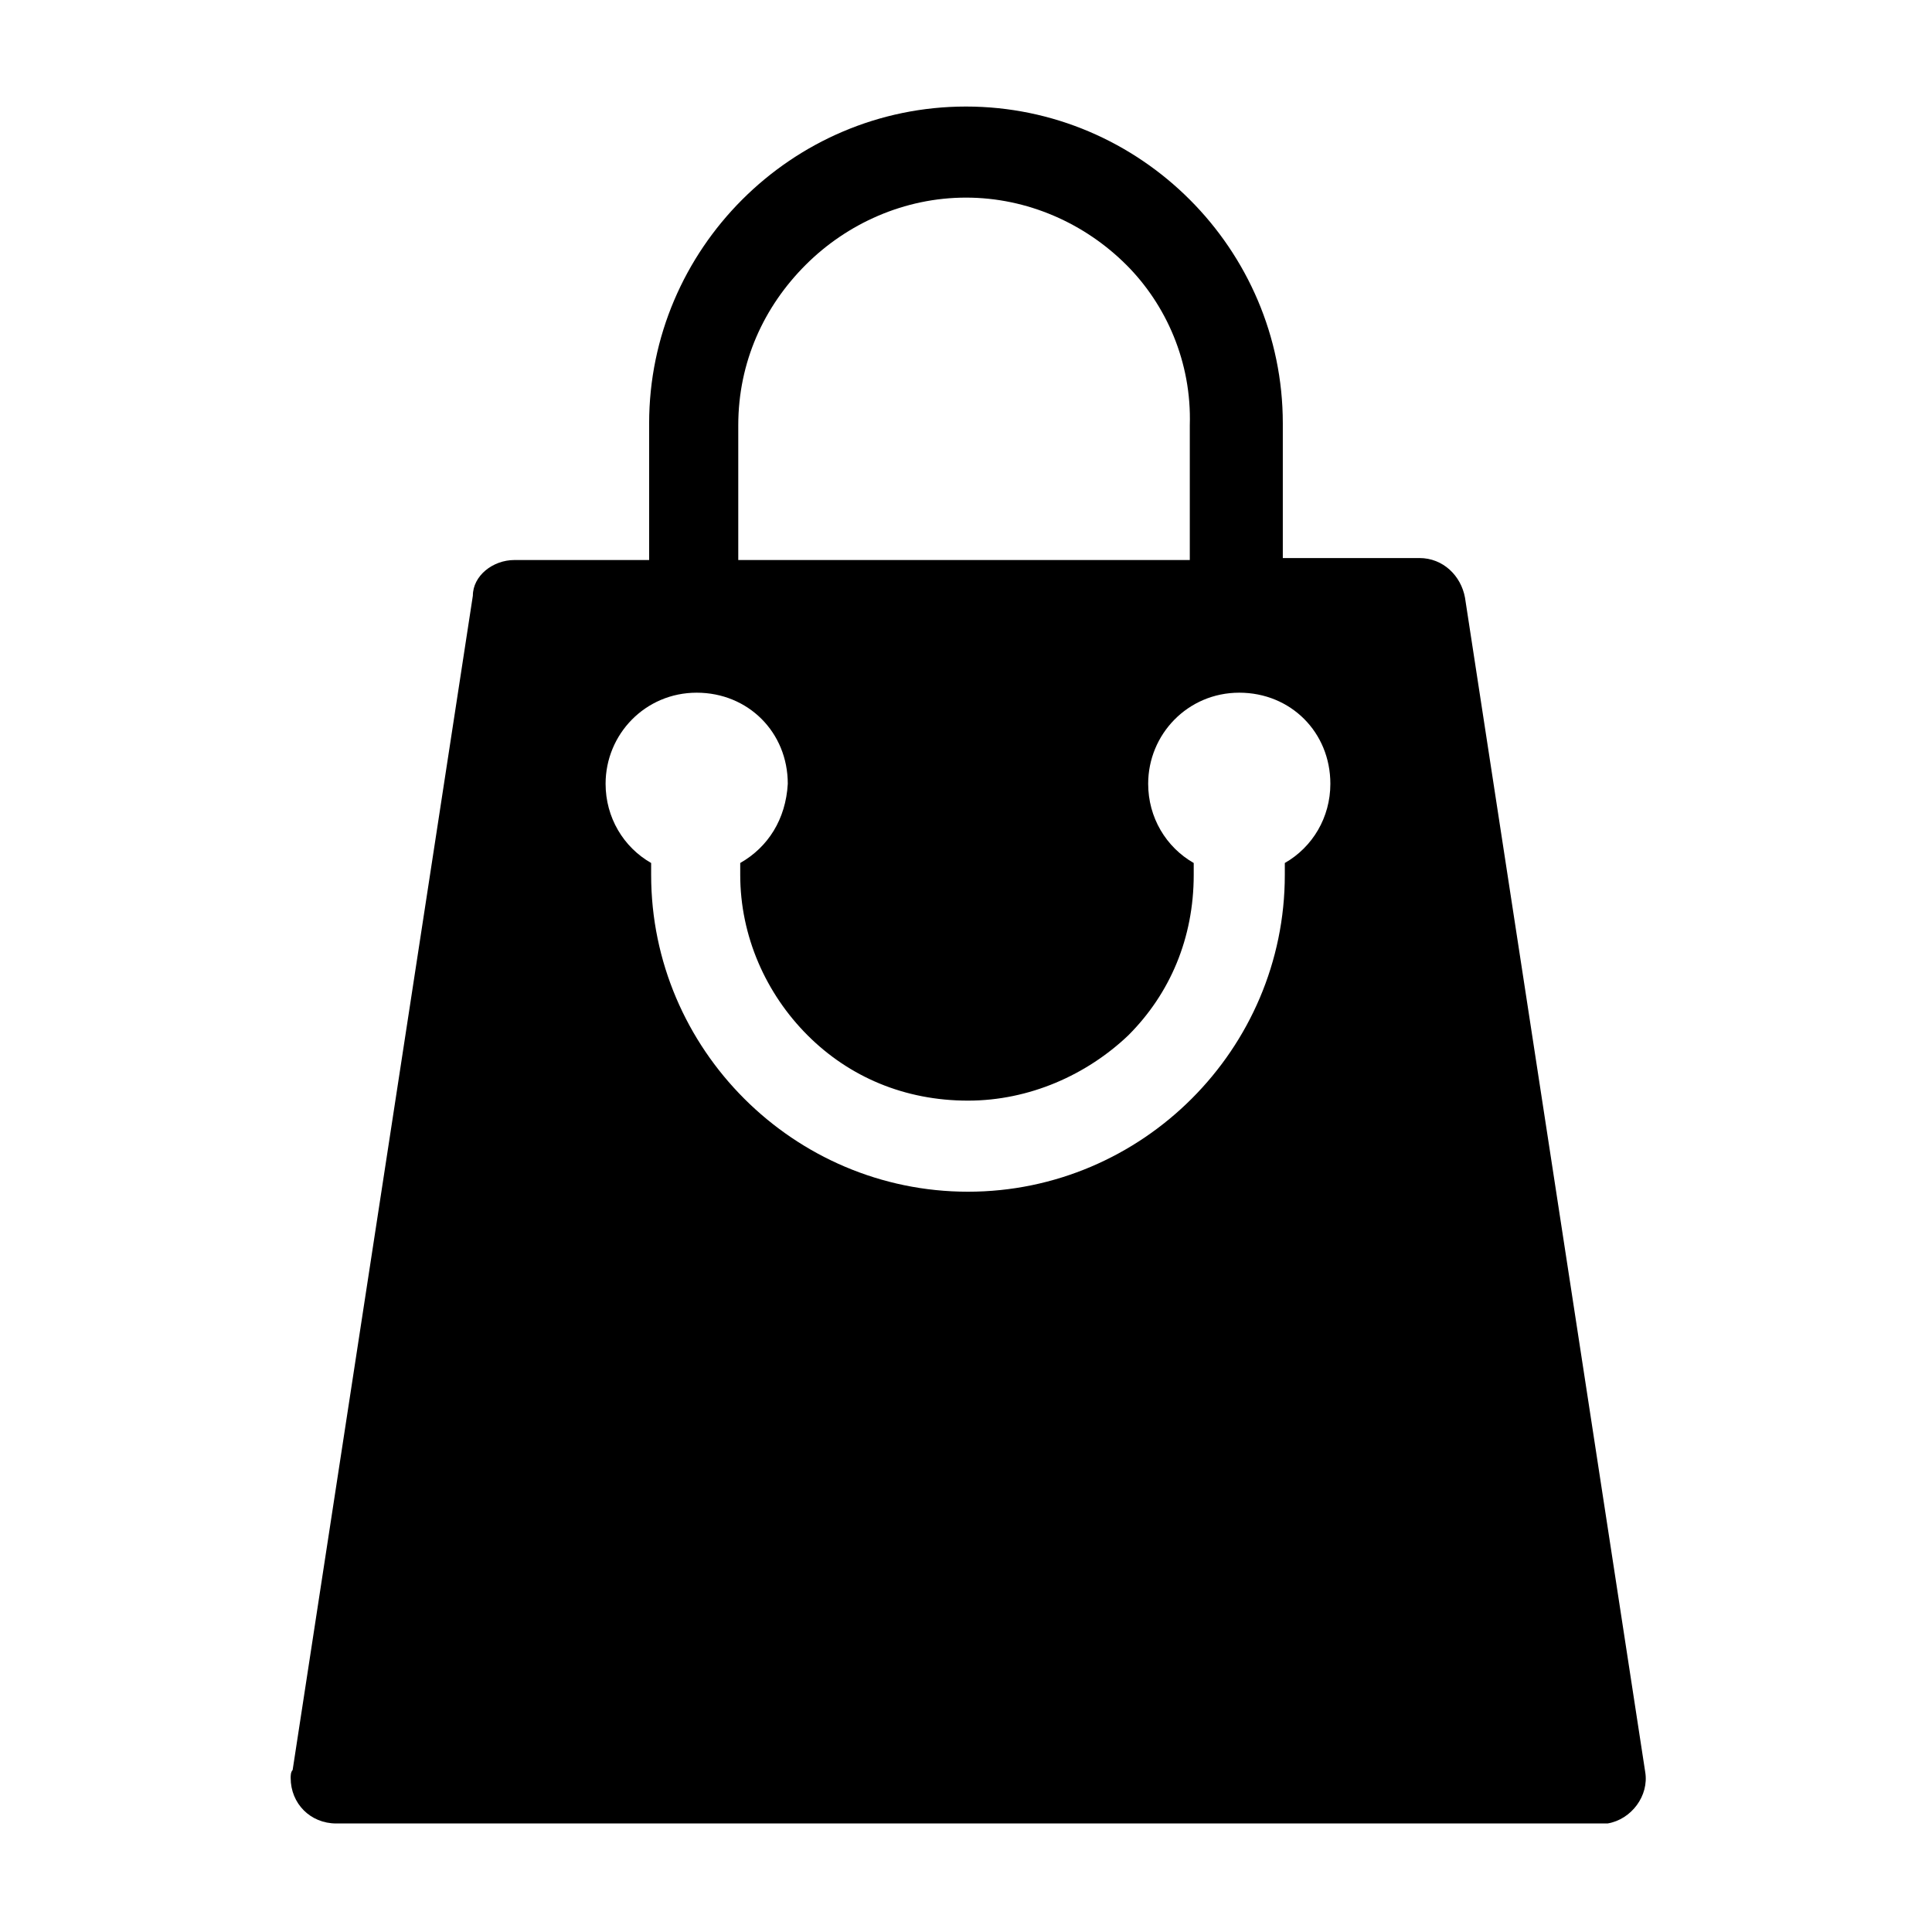
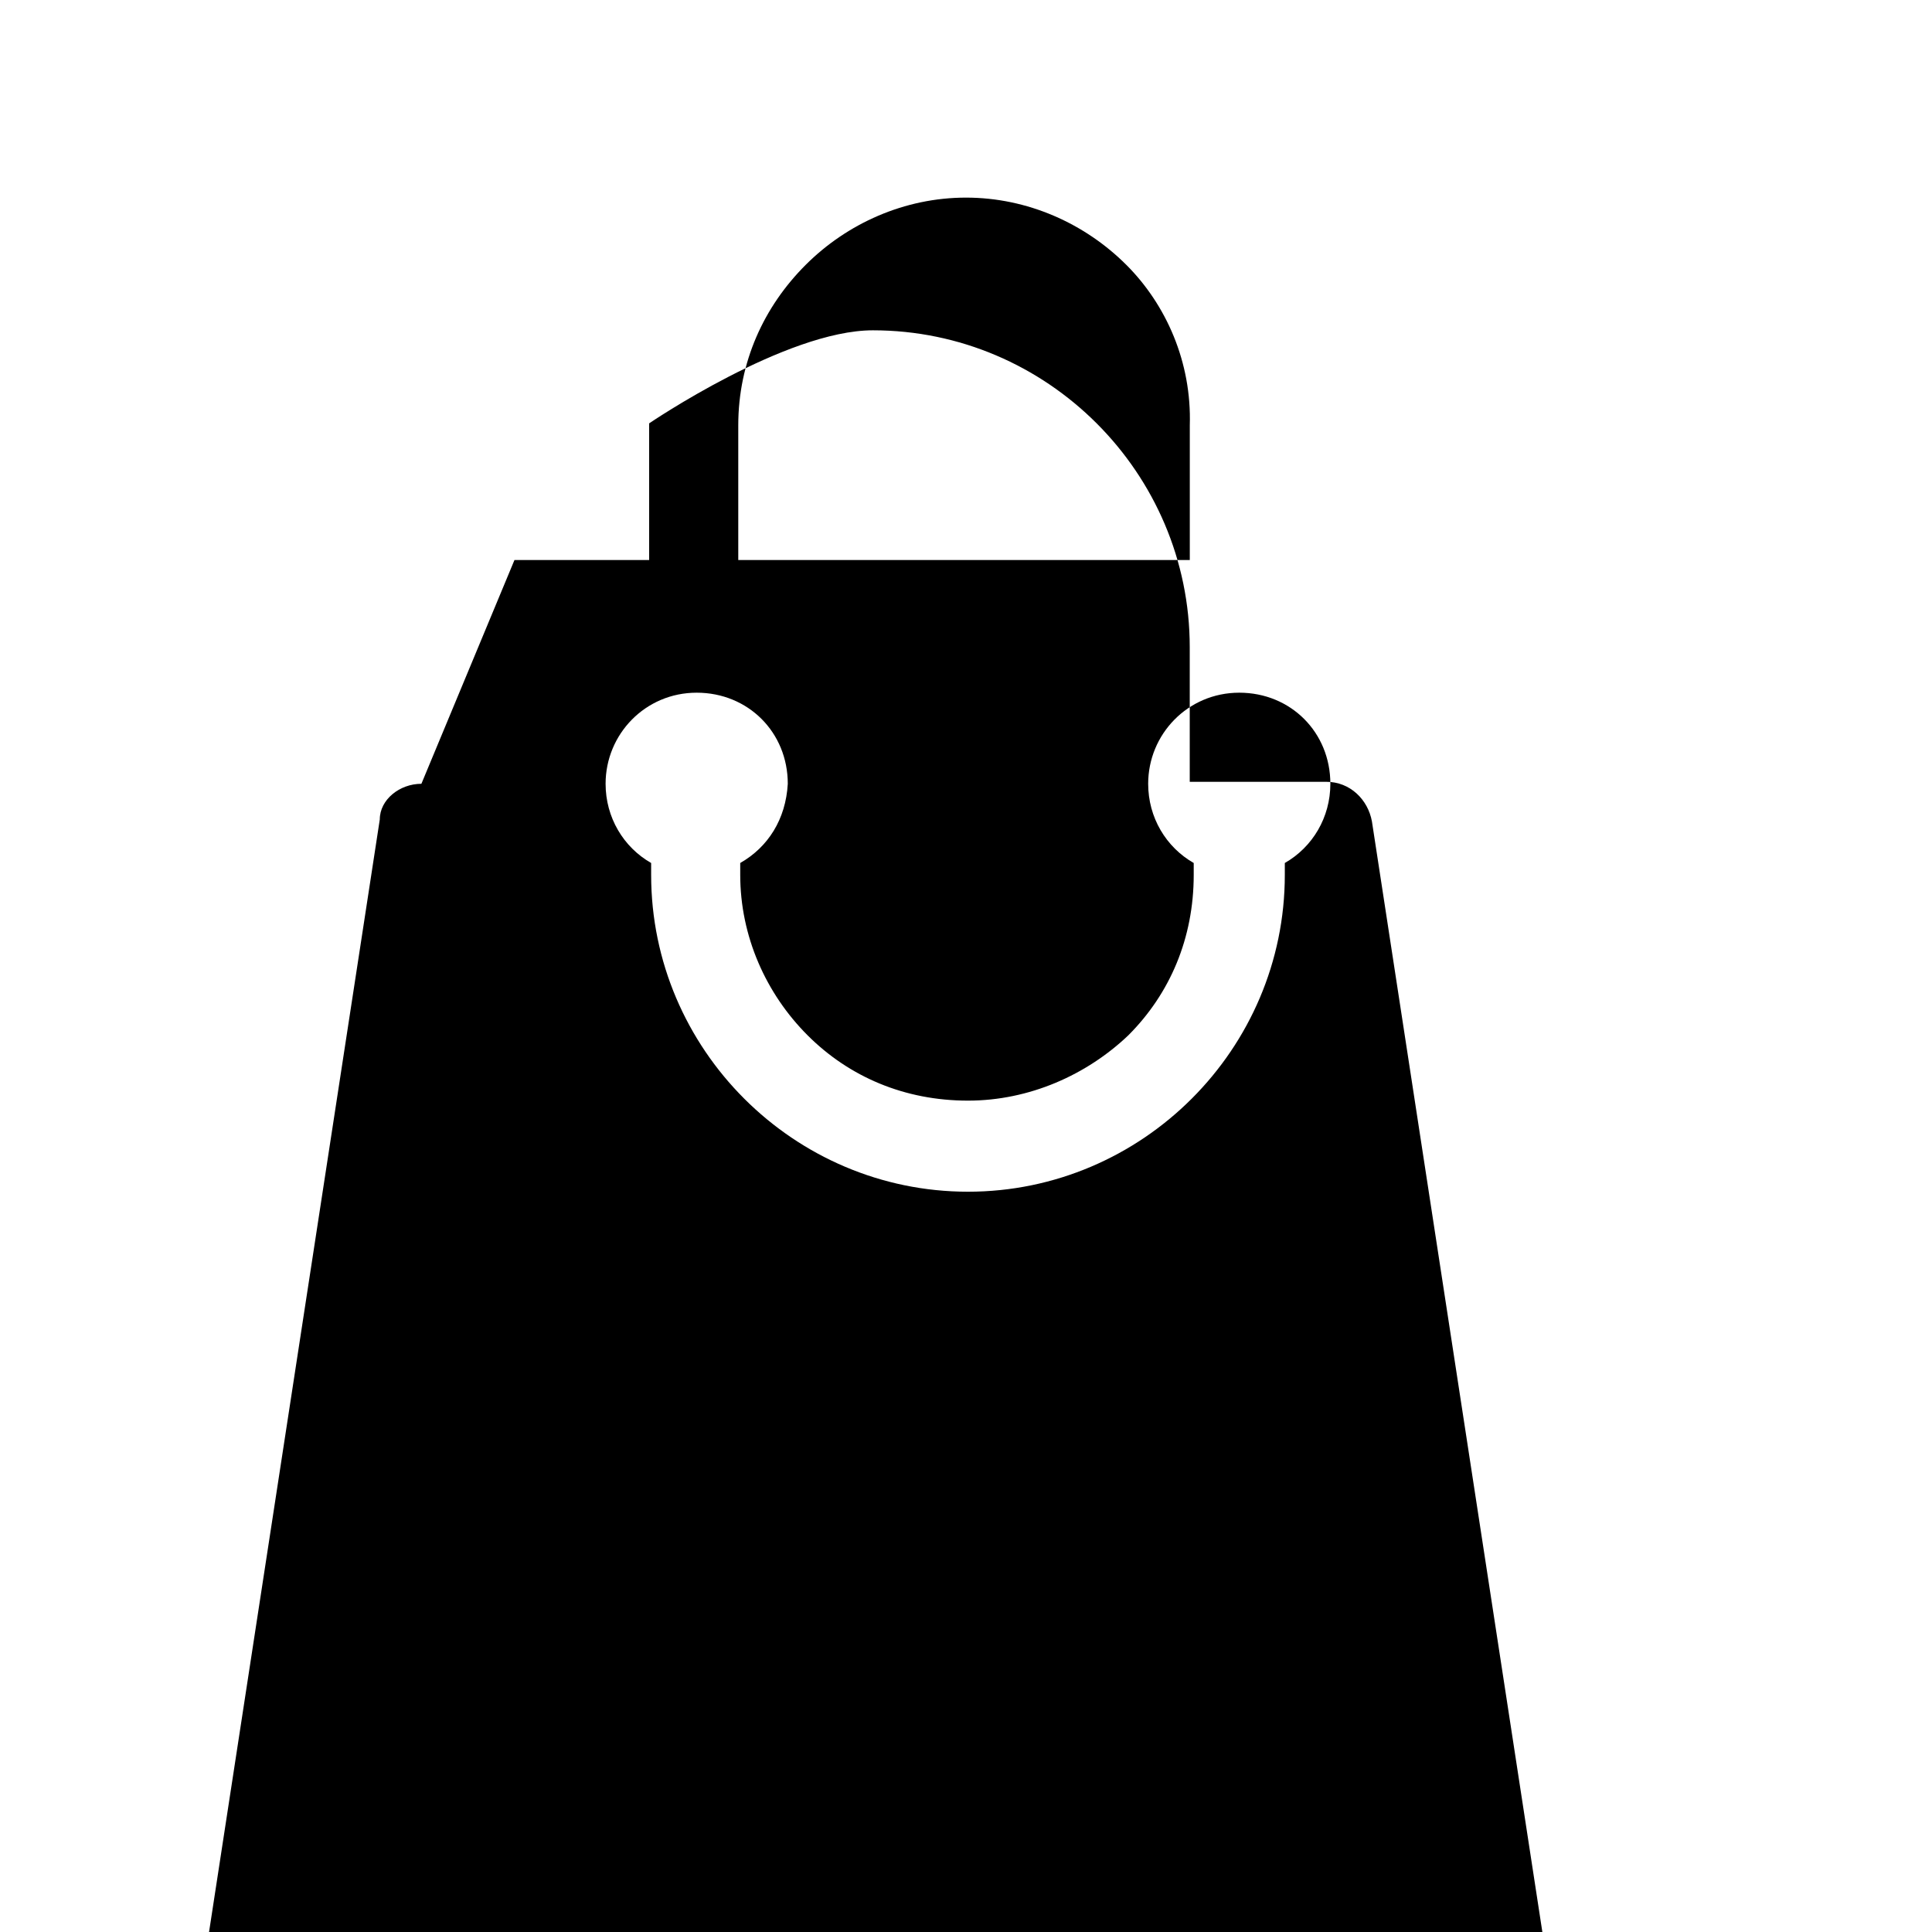
<svg xmlns="http://www.w3.org/2000/svg" fill="#000000" width="800px" height="800px" version="1.1" viewBox="144 144 512 512">
-   <path d="m280.34 292.41h35.688v-36.211c0-23.09 9.445-44.082 24.664-59.301s36.211-24.664 59.301-24.664 44.082 9.445 59.301 24.664 24.664 36.211 24.664 59.301v35.688h36.211c6.297 0 11.02 4.723 12.07 10.496l47.758 311.21c1.051 6.297-3.672 12.594-9.973 13.645h-1.574-335.35c-6.824 0-12.07-5.246-12.07-12.07 0-0.523 0-1.574 0.523-2.098l47.758-311.21c0.008-5.25 5.254-9.449 11.027-9.449zm59.828 80.293v3.148c0 16.27 6.824 31.488 17.844 42.508s25.715 17.32 42.508 17.32c16.27 0 31.488-6.824 42.508-17.32 11.02-11.02 17.32-25.715 17.32-42.508v-3.148c-7.348-4.199-12.07-12.07-12.07-20.992 0-13.121 10.496-24.141 24.141-24.141s24.141 10.496 24.141 24.141c0 8.922-4.723 16.793-12.07 20.992v3.148c0 23.09-9.445 44.082-24.664 59.301s-36.211 24.664-59.301 24.664-44.082-9.445-59.301-24.664-24.664-36.211-24.664-59.301v-3.148c-7.348-4.199-12.07-12.07-12.07-20.992 0-13.121 10.496-24.141 24.141-24.141 13.645 0 24.141 10.496 24.141 24.141-0.531 9.449-5.254 16.797-12.602 20.992zm102.34-158.49c-11.02-11.02-26.242-17.844-42.508-17.844-16.27 0-31.488 6.824-42.508 17.844-11.02 11.02-17.844 25.715-17.844 42.508v35.688h119.66v-35.688c0.52-16.793-6.301-32.012-16.797-42.508z" fill-rule="evenodd" />
+   <path d="m280.34 292.41h35.688v-36.211s36.211-24.664 59.301-24.664 44.082 9.445 59.301 24.664 24.664 36.211 24.664 59.301v35.688h36.211c6.297 0 11.02 4.723 12.07 10.496l47.758 311.21c1.051 6.297-3.672 12.594-9.973 13.645h-1.574-335.35c-6.824 0-12.07-5.246-12.07-12.07 0-0.523 0-1.574 0.523-2.098l47.758-311.21c0.008-5.25 5.254-9.449 11.027-9.449zm59.828 80.293v3.148c0 16.27 6.824 31.488 17.844 42.508s25.715 17.32 42.508 17.32c16.27 0 31.488-6.824 42.508-17.32 11.02-11.02 17.32-25.715 17.32-42.508v-3.148c-7.348-4.199-12.07-12.07-12.07-20.992 0-13.121 10.496-24.141 24.141-24.141s24.141 10.496 24.141 24.141c0 8.922-4.723 16.793-12.07 20.992v3.148c0 23.09-9.445 44.082-24.664 59.301s-36.211 24.664-59.301 24.664-44.082-9.445-59.301-24.664-24.664-36.211-24.664-59.301v-3.148c-7.348-4.199-12.07-12.07-12.07-20.992 0-13.121 10.496-24.141 24.141-24.141 13.645 0 24.141 10.496 24.141 24.141-0.531 9.449-5.254 16.797-12.602 20.992zm102.34-158.49c-11.02-11.02-26.242-17.844-42.508-17.844-16.27 0-31.488 6.824-42.508 17.844-11.02 11.02-17.844 25.715-17.844 42.508v35.688h119.66v-35.688c0.52-16.793-6.301-32.012-16.797-42.508z" fill-rule="evenodd" />
</svg>